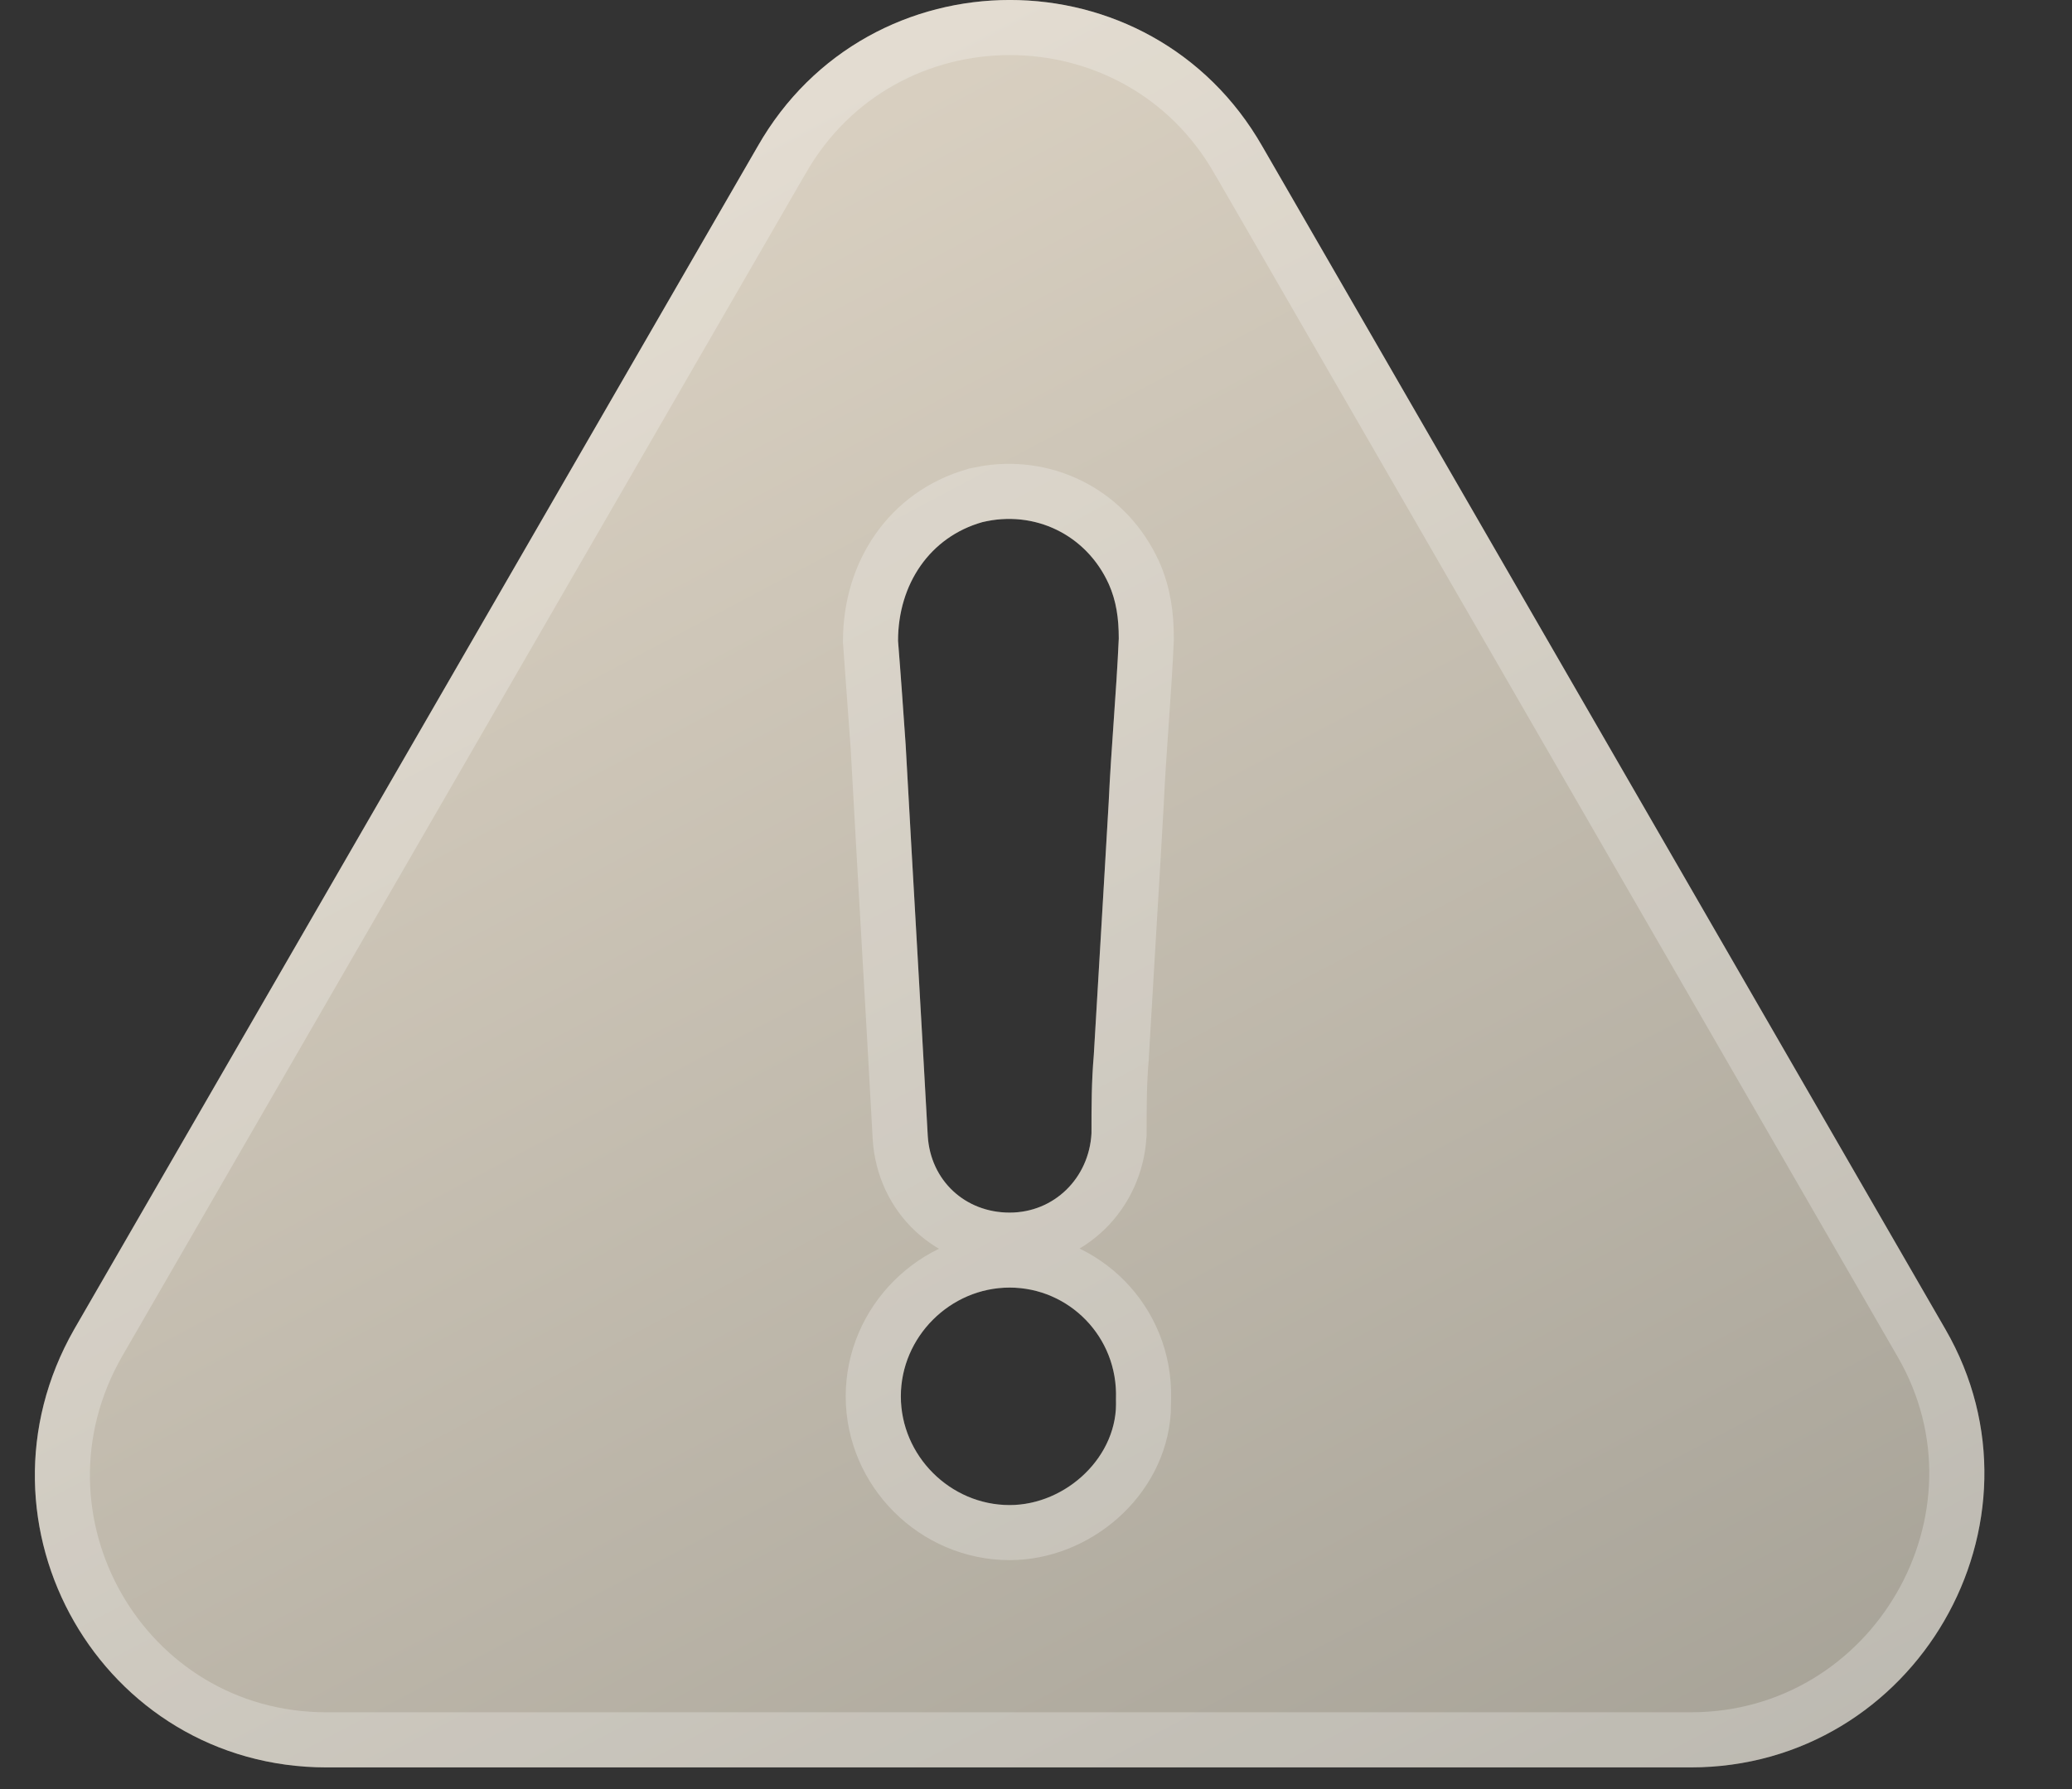
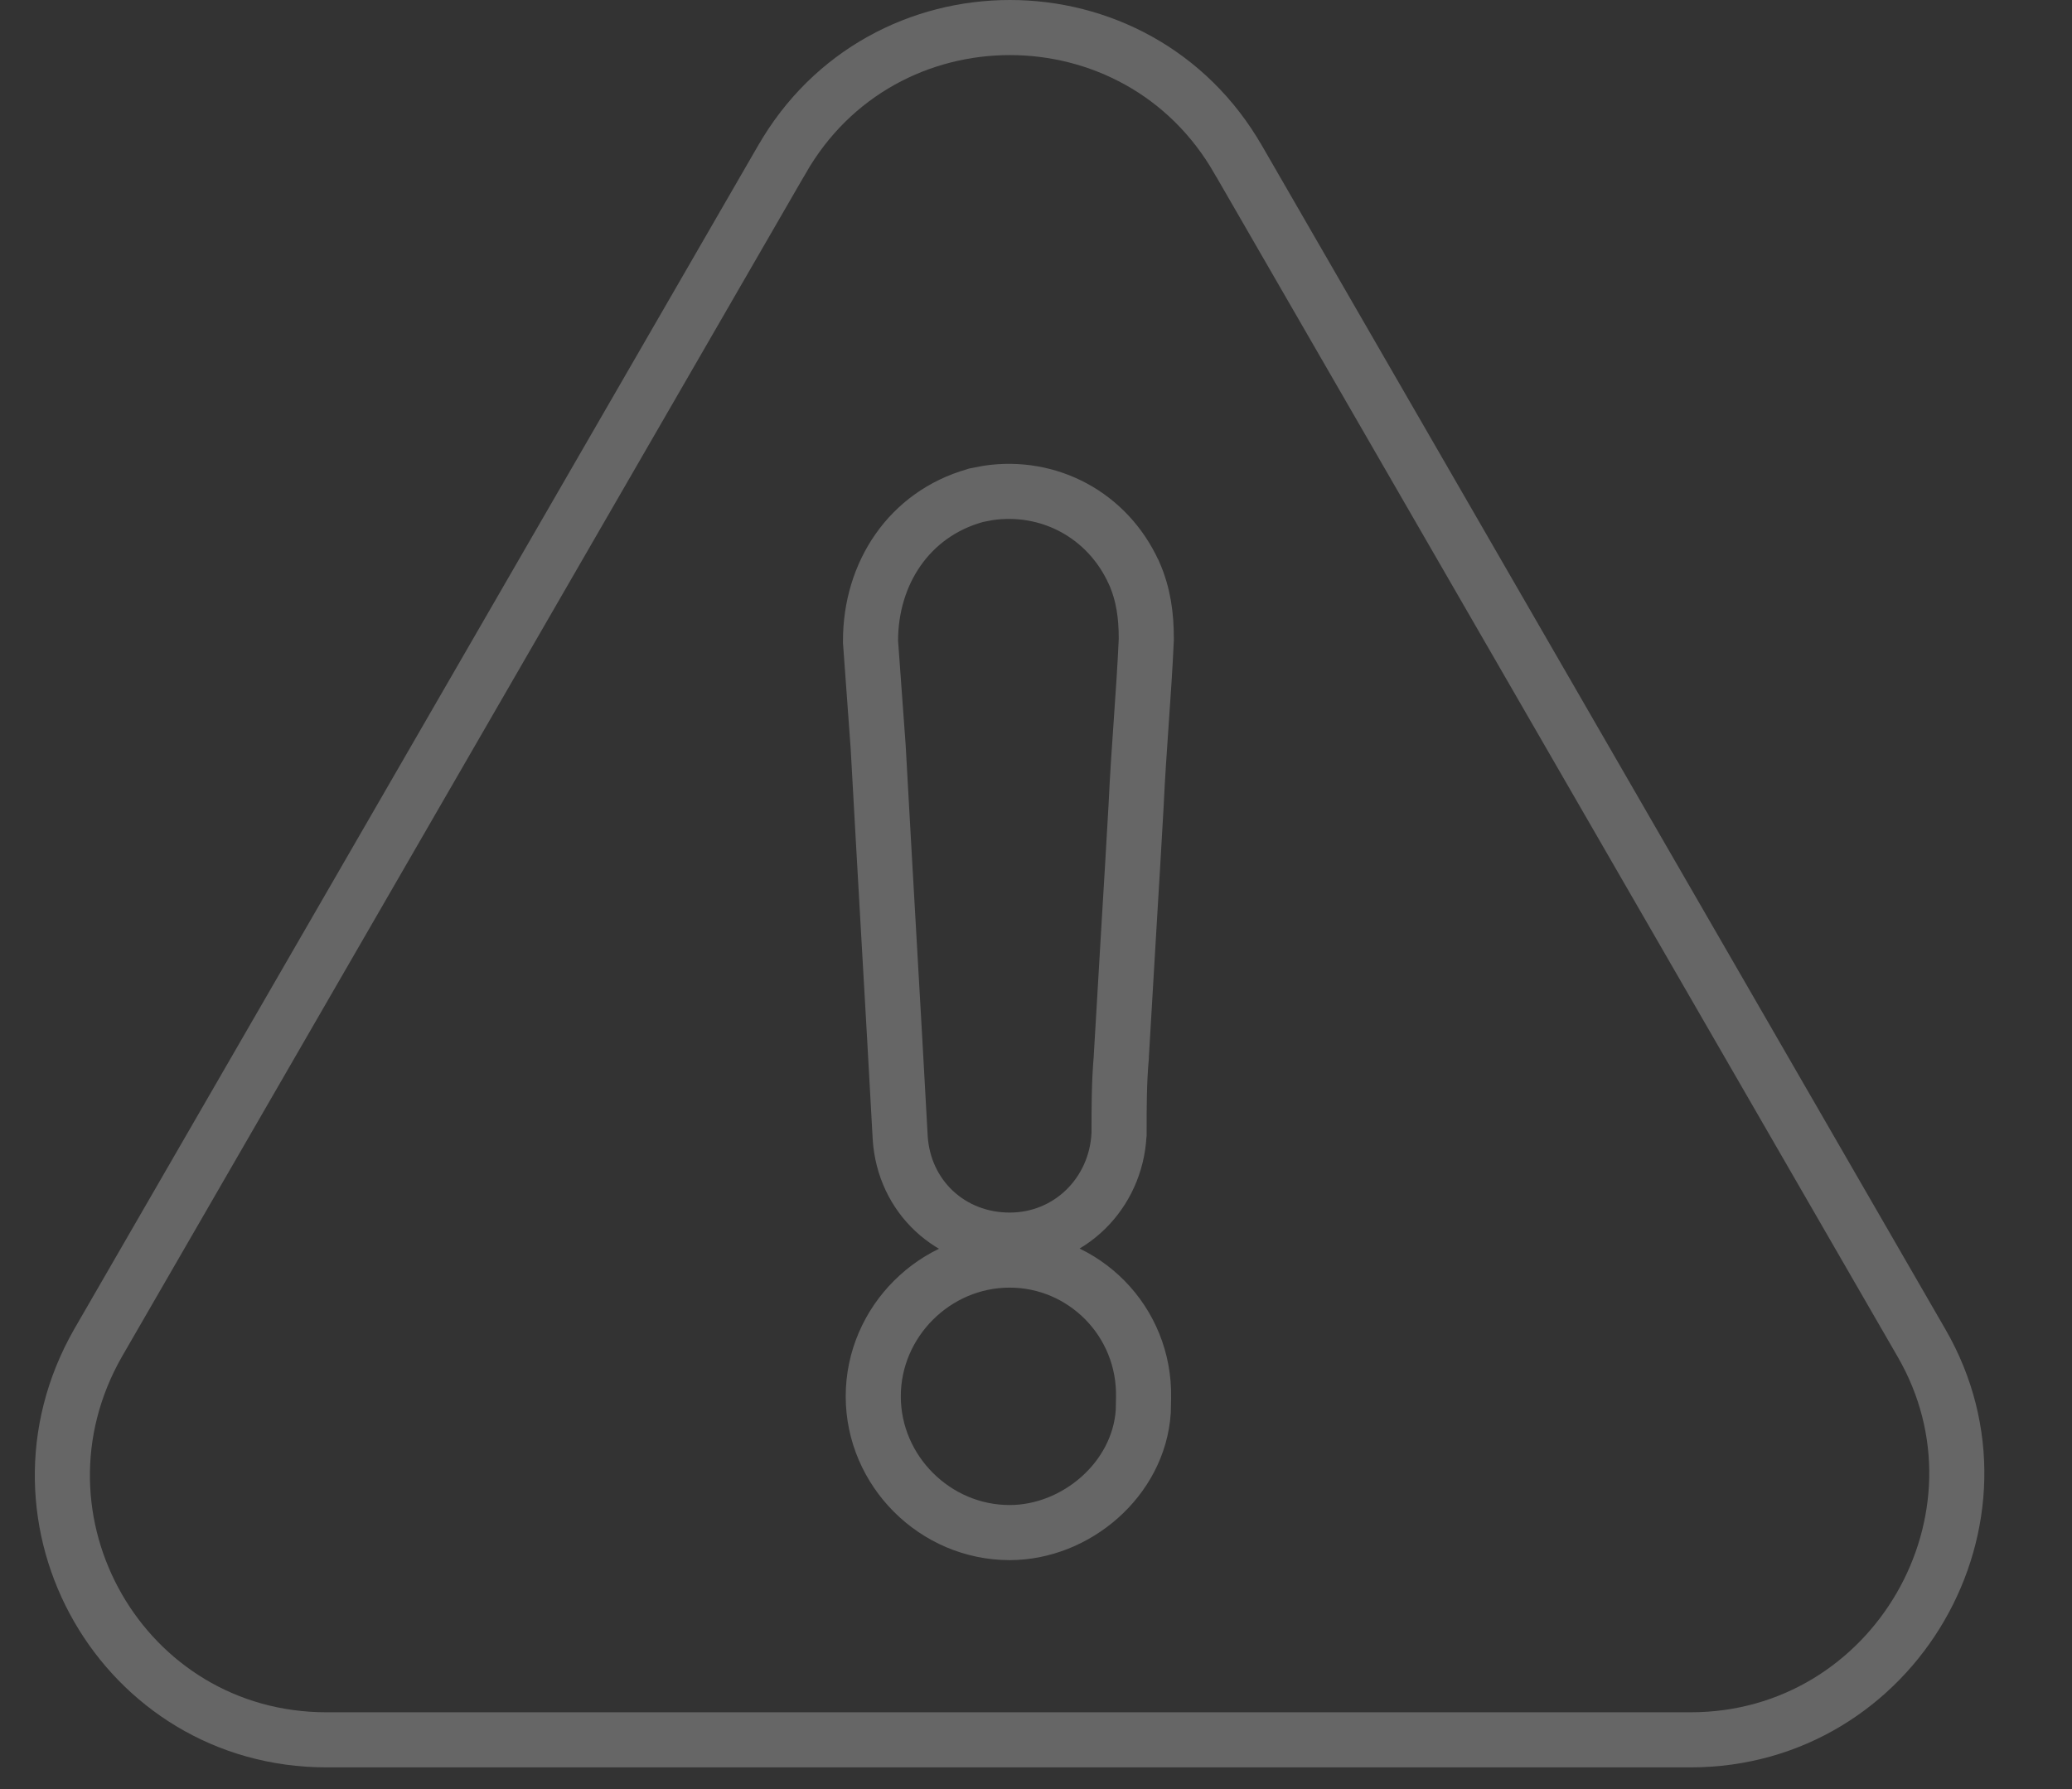
<svg xmlns="http://www.w3.org/2000/svg" width="22" height="19" viewBox="0 0 22 19" fill="none">
  <rect x="0" y="0" width="22" height="19" fill="#333333" stroke="none" />
-   <path d="M20.656 14.117L13.404 1.556C12.22 -0.519 9.224 -0.519 8.044 1.556L0.788 14.117C-0.397 16.192 1.077 18.77 3.468 18.77H17.951C20.341 18.77 21.841 16.167 20.656 14.117ZM10.72 15.984C10.089 15.984 9.565 15.46 9.565 14.829C9.565 14.198 10.089 13.674 10.72 13.674C11.35 13.674 11.874 14.198 11.849 14.859C11.879 15.46 11.325 15.984 10.72 15.984ZM11.772 8.519C11.721 9.413 11.666 10.304 11.614 11.199C11.589 11.489 11.589 11.753 11.589 12.038C11.563 12.511 11.193 12.878 10.72 12.878C10.247 12.878 9.88 12.537 9.851 12.064C9.774 10.67 9.693 9.303 9.616 7.909C9.591 7.543 9.565 7.172 9.535 6.806C9.535 6.201 9.876 5.702 10.43 5.545C10.984 5.412 11.534 5.677 11.772 6.201C11.853 6.384 11.879 6.567 11.879 6.78C11.853 7.364 11.798 7.943 11.772 8.519Z" fill="url(#paint0_linear_1194_266)" />
  <path d="M8.298 1.701C9.366 -0.176 12.078 -0.178 13.15 1.701L13.151 1.702L20.403 14.264C21.474 16.117 20.117 18.477 17.95 18.477H3.468C1.305 18.477 -0.034 16.145 1.041 14.262L8.297 1.702L8.298 1.701ZM10.72 13.382C9.928 13.382 9.272 14.037 9.272 14.829C9.272 15.621 9.928 16.276 10.72 16.276C11.425 16.276 12.091 15.71 12.139 14.99L12.142 14.845C12.159 14.029 11.506 13.382 10.72 13.382ZM12.038 6.079C11.759 5.468 11.136 5.139 10.491 5.235L10.362 5.26L10.35 5.264C9.654 5.462 9.243 6.087 9.243 6.806V6.817L9.244 6.829L9.324 7.93C9.362 8.625 9.402 9.314 9.441 10.003C9.481 10.693 9.52 11.384 9.558 12.08V12.082C9.598 12.71 10.094 13.17 10.72 13.17C11.355 13.17 11.847 12.675 11.881 12.054L11.882 12.046V12.038C11.882 11.751 11.882 11.499 11.906 11.225V11.216C11.932 10.769 11.959 10.322 11.985 9.876C12.012 9.43 12.039 8.983 12.064 8.535V8.531C12.077 8.248 12.097 7.963 12.117 7.673C12.137 7.384 12.158 7.089 12.171 6.793V6.78C12.171 6.542 12.143 6.315 12.04 6.082L12.038 6.079Z" stroke="white" stroke-opacity="0.25" stroke-width="0.585" />
  <defs>
    <linearGradient id="paint0_linear_1194_266" x1="10.72" y1="0" x2="20.692" y2="18.827" gradientUnits="userSpaceOnUse">
      <stop stop-color="#D9D0C1" />
      <stop offset="1" stop-color="#A5A196" />
    </linearGradient>
  </defs>
</svg>